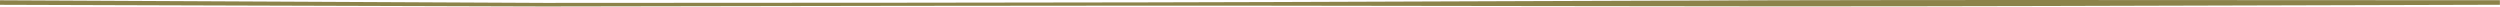
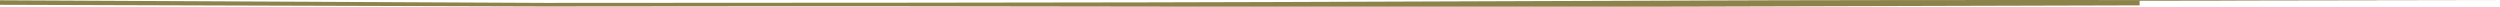
<svg xmlns="http://www.w3.org/2000/svg" width="100%" height="100%" viewBox="0 0 4858 13" xml:space="preserve" style="fill-rule:evenodd;clip-rule:evenodd;stroke-linejoin:round;stroke-miterlimit:2;">
-   <path d="M4857.78,0.443l-882.765,-0.424c-0,-0 -99.82,-0.077 -262.53,0.082c-75.27,0.074 -163.998,0.178 -262.528,0.432c-276.455,0.712 -630.072,2.366 -980.106,3.44c-82.224,0.253 -164.249,0.483 -245.03,0.644c-163.573,0.326 -322.042,0.497 -466.717,0.636c-402.263,0.388 -697.886,0.396 -700.068,0.396c0,-0 -1058,-5.103 -1058,-5.103l-0.035,8.819l1058.02,3.186c0.018,-0 296.341,-0.656 700.096,-1.169c144.676,-0.184 303.145,-0.368 466.718,-0.407c80.78,-0.02 162.804,0.027 245.027,0.095c350.035,0.292 703.655,1.156 980.112,1.25c98.531,0.034 187.259,-0.06 262.53,-0.155c162.71,-0.204 262.531,-0.504 262.531,-0.504c-0,0 882.761,-2.398 882.761,-2.398l-0.009,-8.82Z" style="fill:#8c834a;" />
+   <path d="M4857.78,0.443l-882.765,-0.424c-0,-0 -99.82,-0.077 -262.53,0.082c-75.27,0.074 -163.998,0.178 -262.528,0.432c-276.455,0.712 -630.072,2.366 -980.106,3.44c-82.224,0.253 -164.249,0.483 -245.03,0.644c-163.573,0.326 -322.042,0.497 -466.717,0.636c-402.263,0.388 -697.886,0.396 -700.068,0.396c0,-0 -1058,-5.103 -1058,-5.103l-0.035,8.819l1058.02,3.186c144.676,-0.184 303.145,-0.368 466.718,-0.407c80.78,-0.02 162.804,0.027 245.027,0.095c350.035,0.292 703.655,1.156 980.112,1.25c98.531,0.034 187.259,-0.06 262.53,-0.155c162.71,-0.204 262.531,-0.504 262.531,-0.504c-0,0 882.761,-2.398 882.761,-2.398l-0.009,-8.82Z" style="fill:#8c834a;" />
</svg>